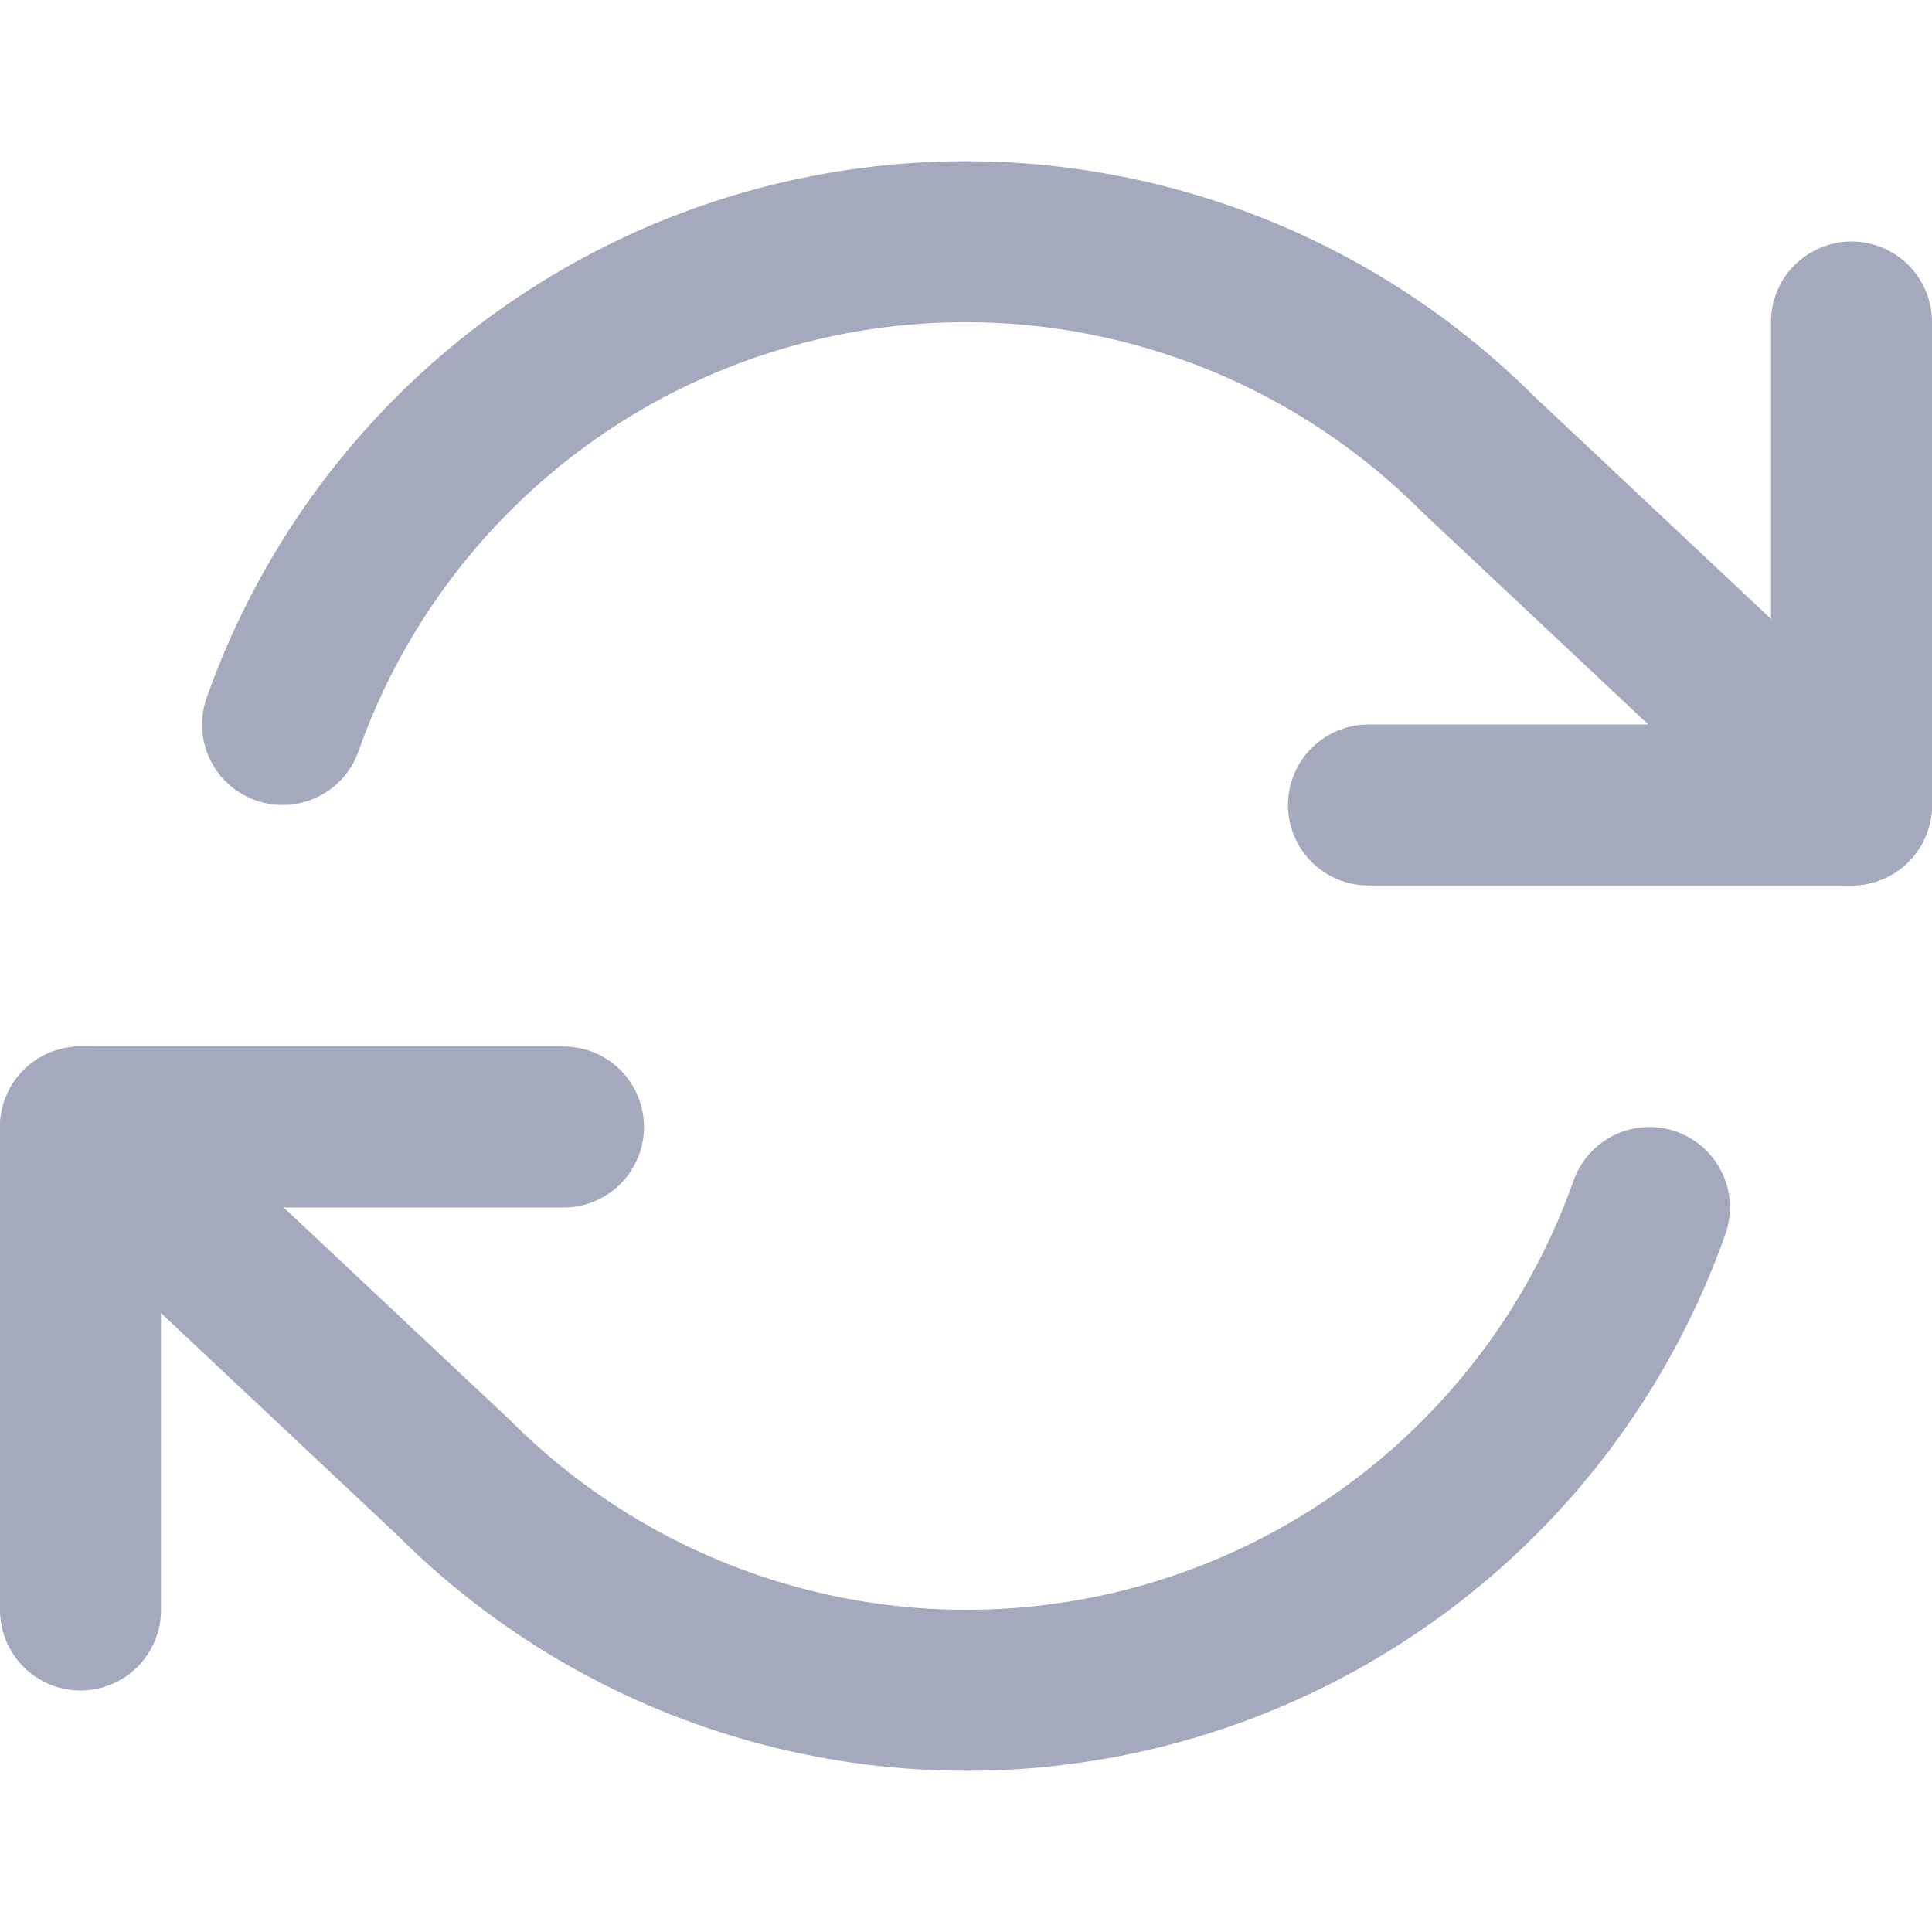
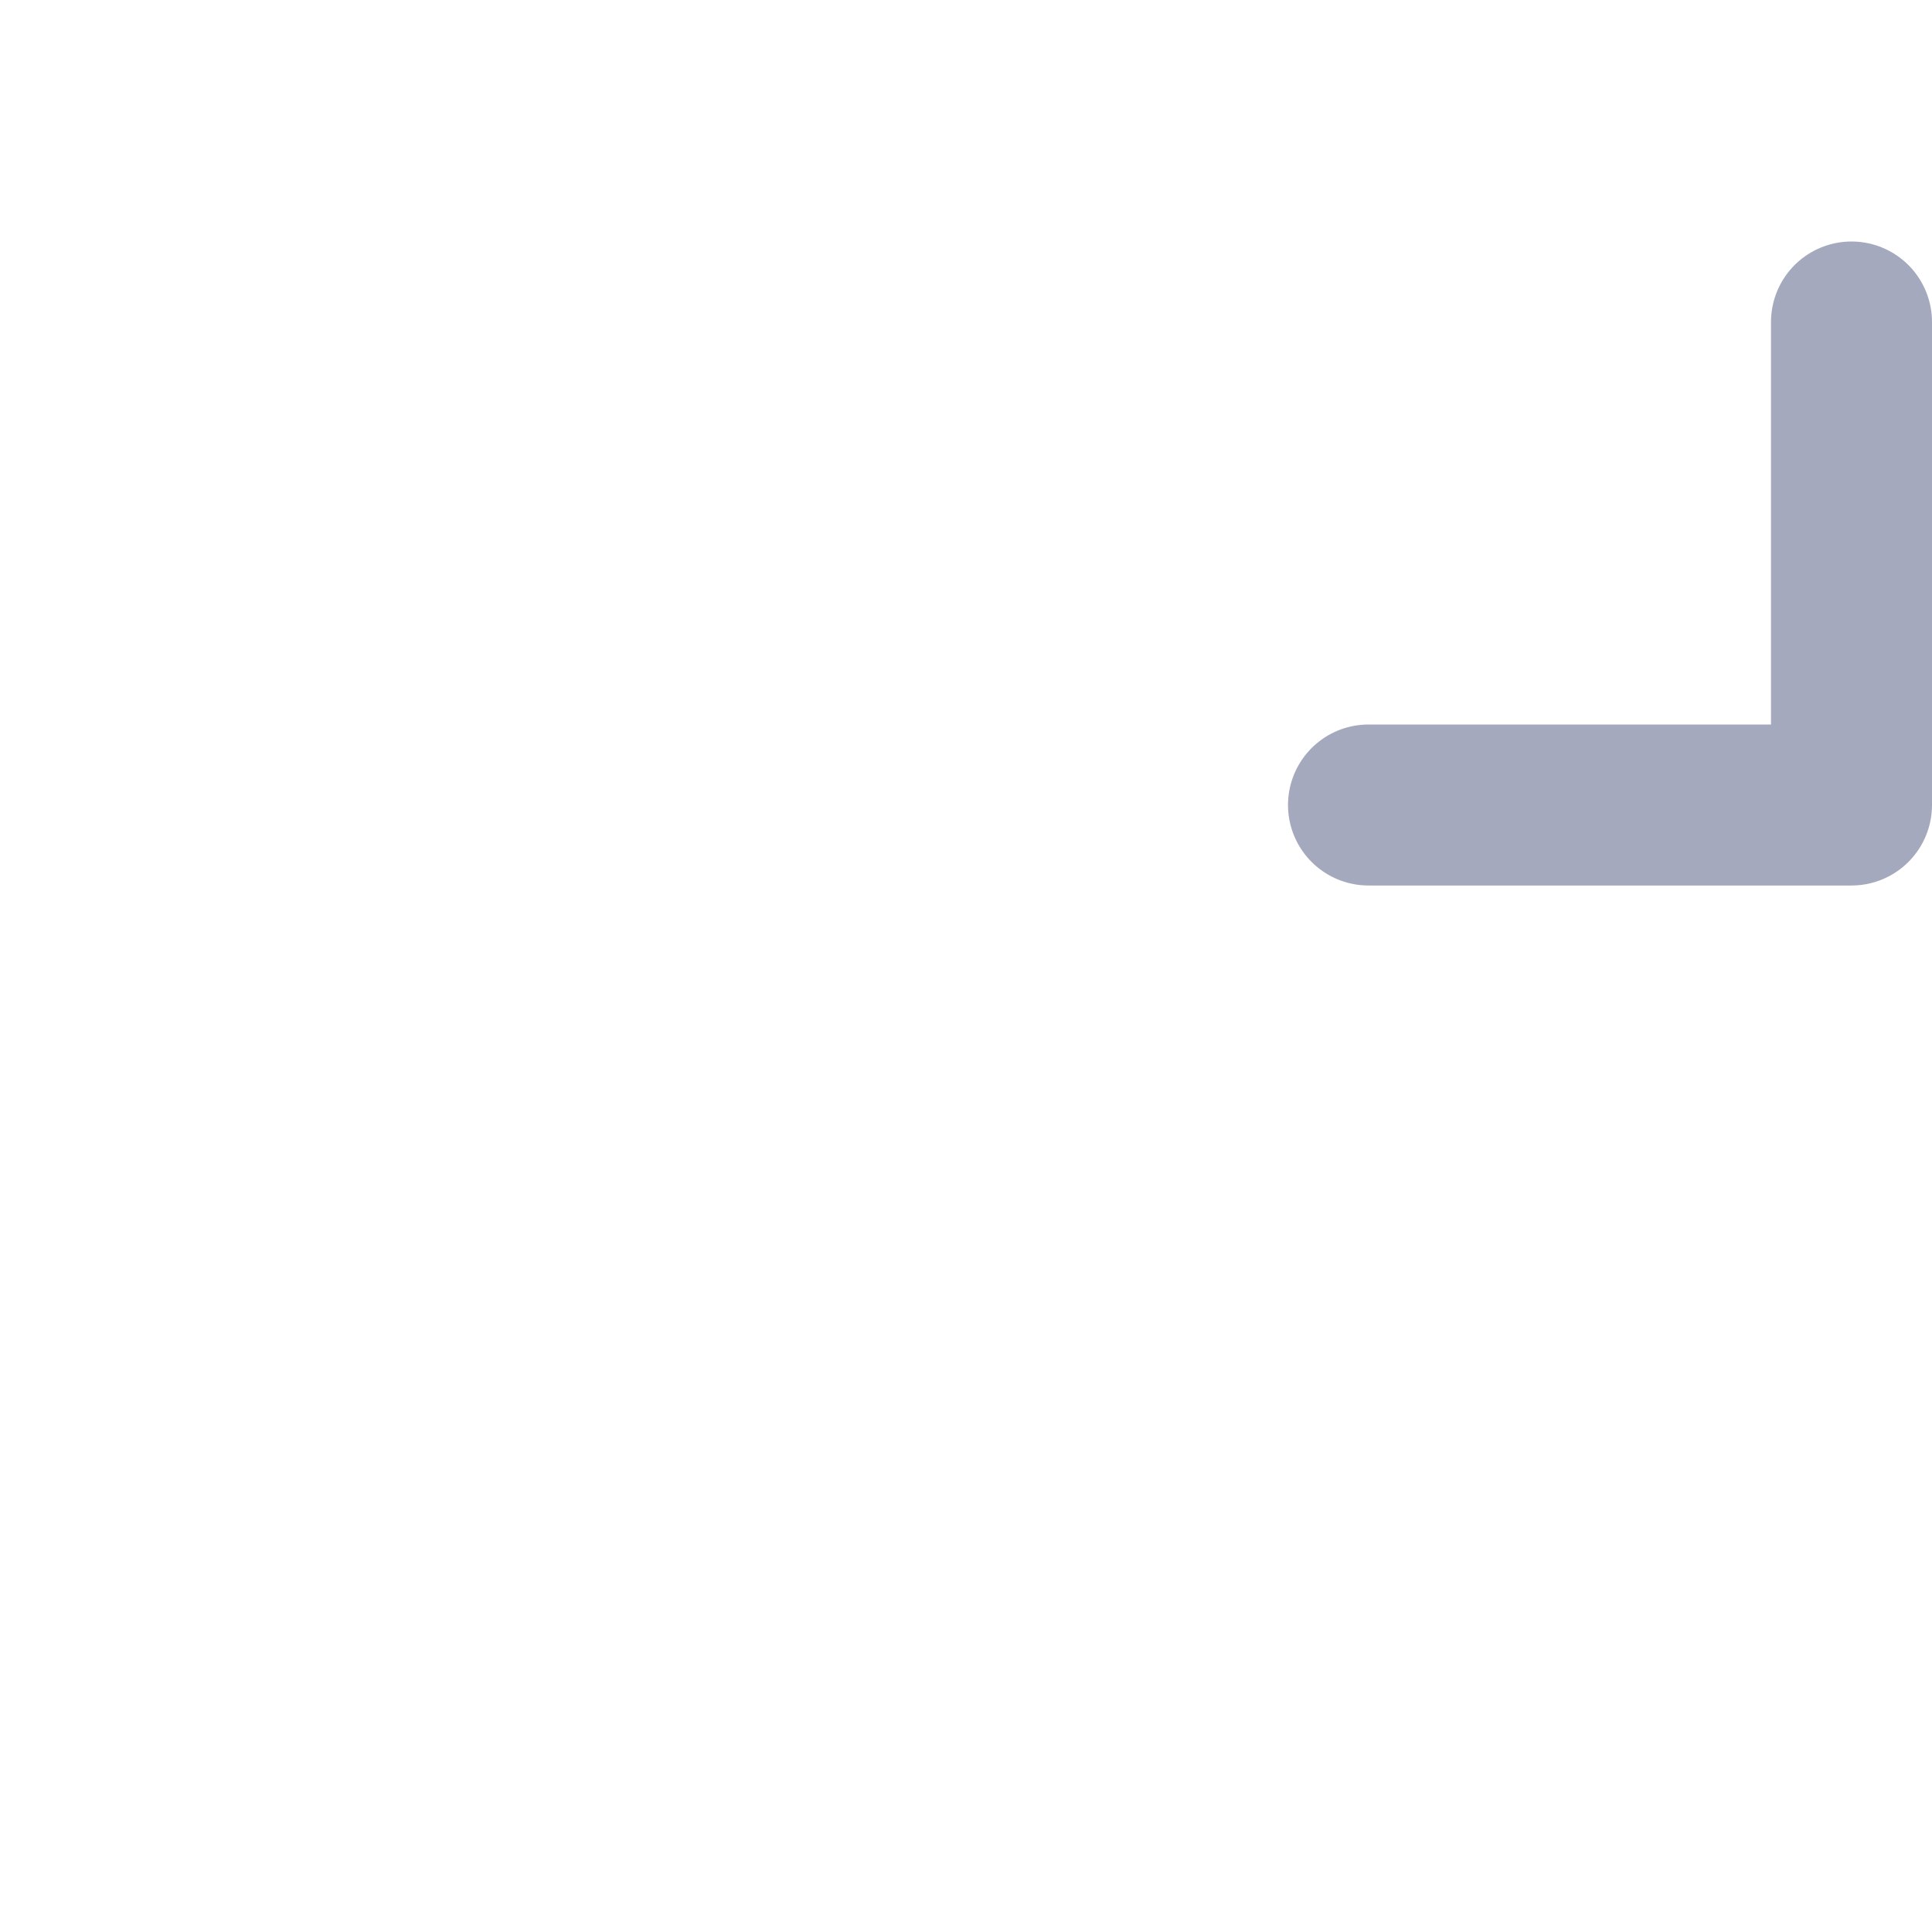
<svg xmlns="http://www.w3.org/2000/svg" width="48" height="48" viewBox="0 0 48 48" fill="none">
  <path d="M46 8V20H34" stroke="#A5A9BE" stroke-width="4" stroke-linecap="round" stroke-linejoin="round" />
-   <path d="M2 40V28H14" stroke="#A5A9BE" stroke-width="4" stroke-linecap="round" stroke-linejoin="round" />
-   <path d="M7.02 18C8.034 15.134 9.758 12.571 12.031 10.551C14.304 8.531 17.051 7.12 20.017 6.449C22.982 5.778 26.07 5.869 28.99 6.714C31.911 7.558 34.571 9.129 36.72 11.28L46 20M2 28L11.28 36.72C13.43 38.871 16.089 40.442 19.01 41.286C21.93 42.131 25.018 42.222 27.983 41.551C30.949 40.88 33.696 39.469 35.969 37.449C38.242 35.429 39.966 32.867 40.98 30" stroke="#A5A9BE" stroke-width="4" stroke-linecap="round" stroke-linejoin="round" />
</svg>